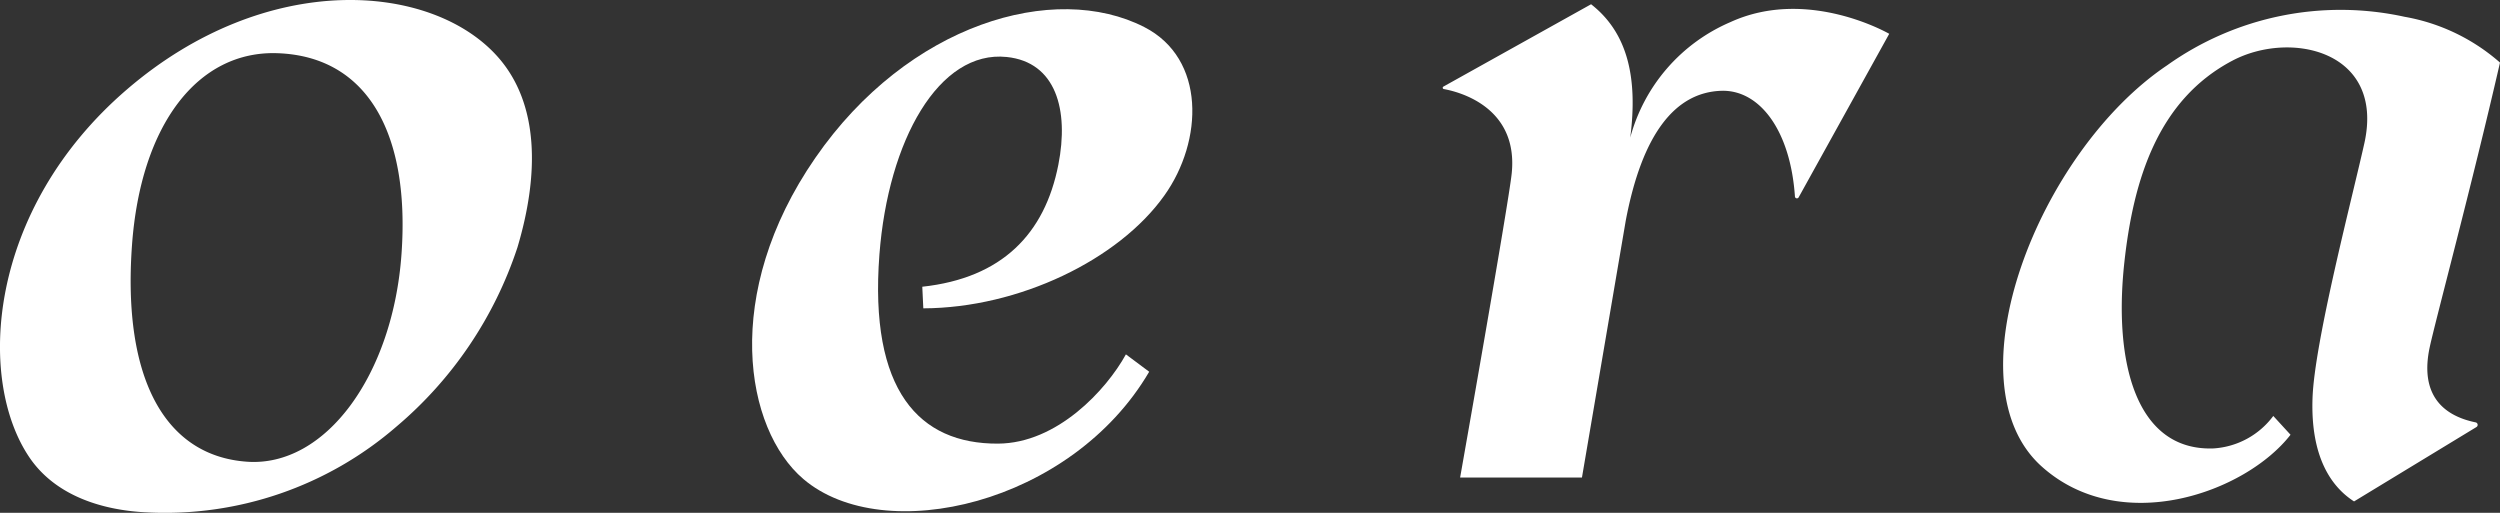
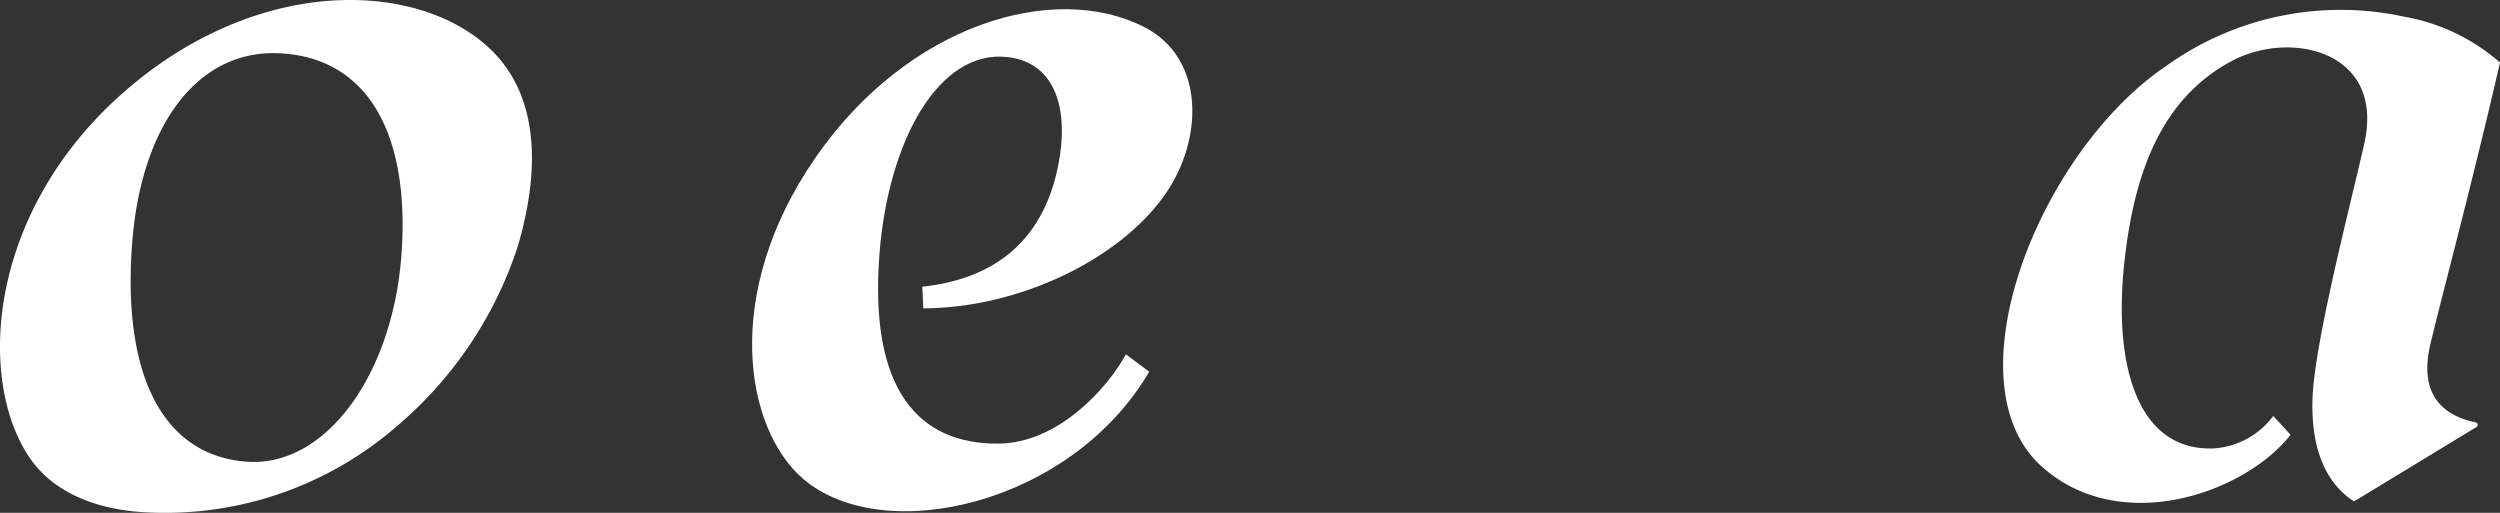
<svg xmlns="http://www.w3.org/2000/svg" width="146.249" height="30" viewBox="0 0 146.249 30">
  <rect x="0" y="0" width="146.249" height="30" fill="#333333" stroke="none" />
  <defs>
    <style>
            .cls-1 {
            fill: #fff;
            }
        </style>
  </defs>
  <g id="그룹_1970" transform="translate(-549.999 -40.002)">
    <g id="그룹_2" transform="translate(-1087.5 -1094)">
      <g id="그룹_3" transform="translate(1637.5 1134)">
        <g id="그룹_2-2">
          <path id="패스_1" class="cls-1" d="M795.809,510.016c8.159-7,17.789-6.254,21.667-1.908,2.464,2.762,2.424,6.943,1.162,11.166a23.251,23.251,0,0,1-7.078,10.478,20.683,20.683,0,0,1-14.56,5.02c-2.832-.127-5.43-1.071-6.882-3.177C786.994,527.053,787.576,517.083,795.809,510.016Zm.279,9.159c-.55,7.753,1.918,12.29,6.729,12.631,4.6.326,8.539-5.081,9.04-12.154.5-7.01-1.961-11.548-7.242-11.743C799.965,507.736,796.592,512.061,796.088,519.175Z" transform="translate(-788.37 -504.794)" />
        </g>
        <path id="패스_2" class="cls-1" d="M914.578,507.109c-5.261-2.693-13.822-.2-19.248,7.656-5.493,7.949-4.116,15.863-.7,18.78,4.715,4.022,15.7,1.472,20.234-6.273l-1.362-1.017c-1.137,2.07-4.017,5.207-7.486,5.222-4.61.021-7.54-3.1-6.934-11.057.511-6.7,3.49-11.978,7.452-11.561,2.873.3,3.65,3.088,3.015,6.308-.794,4.029-3.284,6.624-7.959,7.132l.06,1.264c5.595-.021,11.433-2.844,14.1-6.6C918.034,513.762,918.181,508.954,914.578,507.109Z" transform="translate(-847.638 -505.523)" />
-         <path id="패스_3" class="cls-1" d="M1003.3,506.428a10.251,10.251,0,0,0-5.867,6.759c.464-3.594-.2-6.168-2.291-7.8l-8.642,4.818a.078.078,0,0,0,.025.143c.893.162,4.384,1.049,3.971,4.955-.191,1.807-3.015,17.769-3.015,17.769h7.127l2.561-15.021c.961-5.077,2.882-7.489,5.552-7.6,2.251-.1,4.08,2.277,4.346,6.182a.116.116,0,0,0,.216.052l5.3-9.569S1007.827,504.359,1003.3,506.428Z" transform="translate(-902.065 -505.136)" />
        <path id="패스_4" class="cls-1" d="M1088.358,525.89c.34-1.578,2.469-9.491,4.11-16.643a11.453,11.453,0,0,0-5.578-2.678,17.5,17.5,0,0,0-13.9,2.841c-7.5,5.036-12.82,18.555-7.327,23.47,4.625,4.139,11.919,1.523,14.551-1.861l-1.009-1.1a4.721,4.721,0,0,1-3.507,1.9c-4.537.156-5.841-5.05-5.206-10.876.528-4.845,1.964-9.518,6.329-11.812,3.406-1.791,8.915-.57,7.711,4.839-.714,3.208-2.916,11.6-3.031,14.906-.12,3.436,1.093,5.185,2.429,6.043l7.159-4.351a.149.149,0,0,0-.045-.273C1088.958,529.868,1087.793,528.512,1088.358,525.89Z" transform="translate(-946.22 -505.584)" />
      </g>
    </g>
  </g>
</svg>